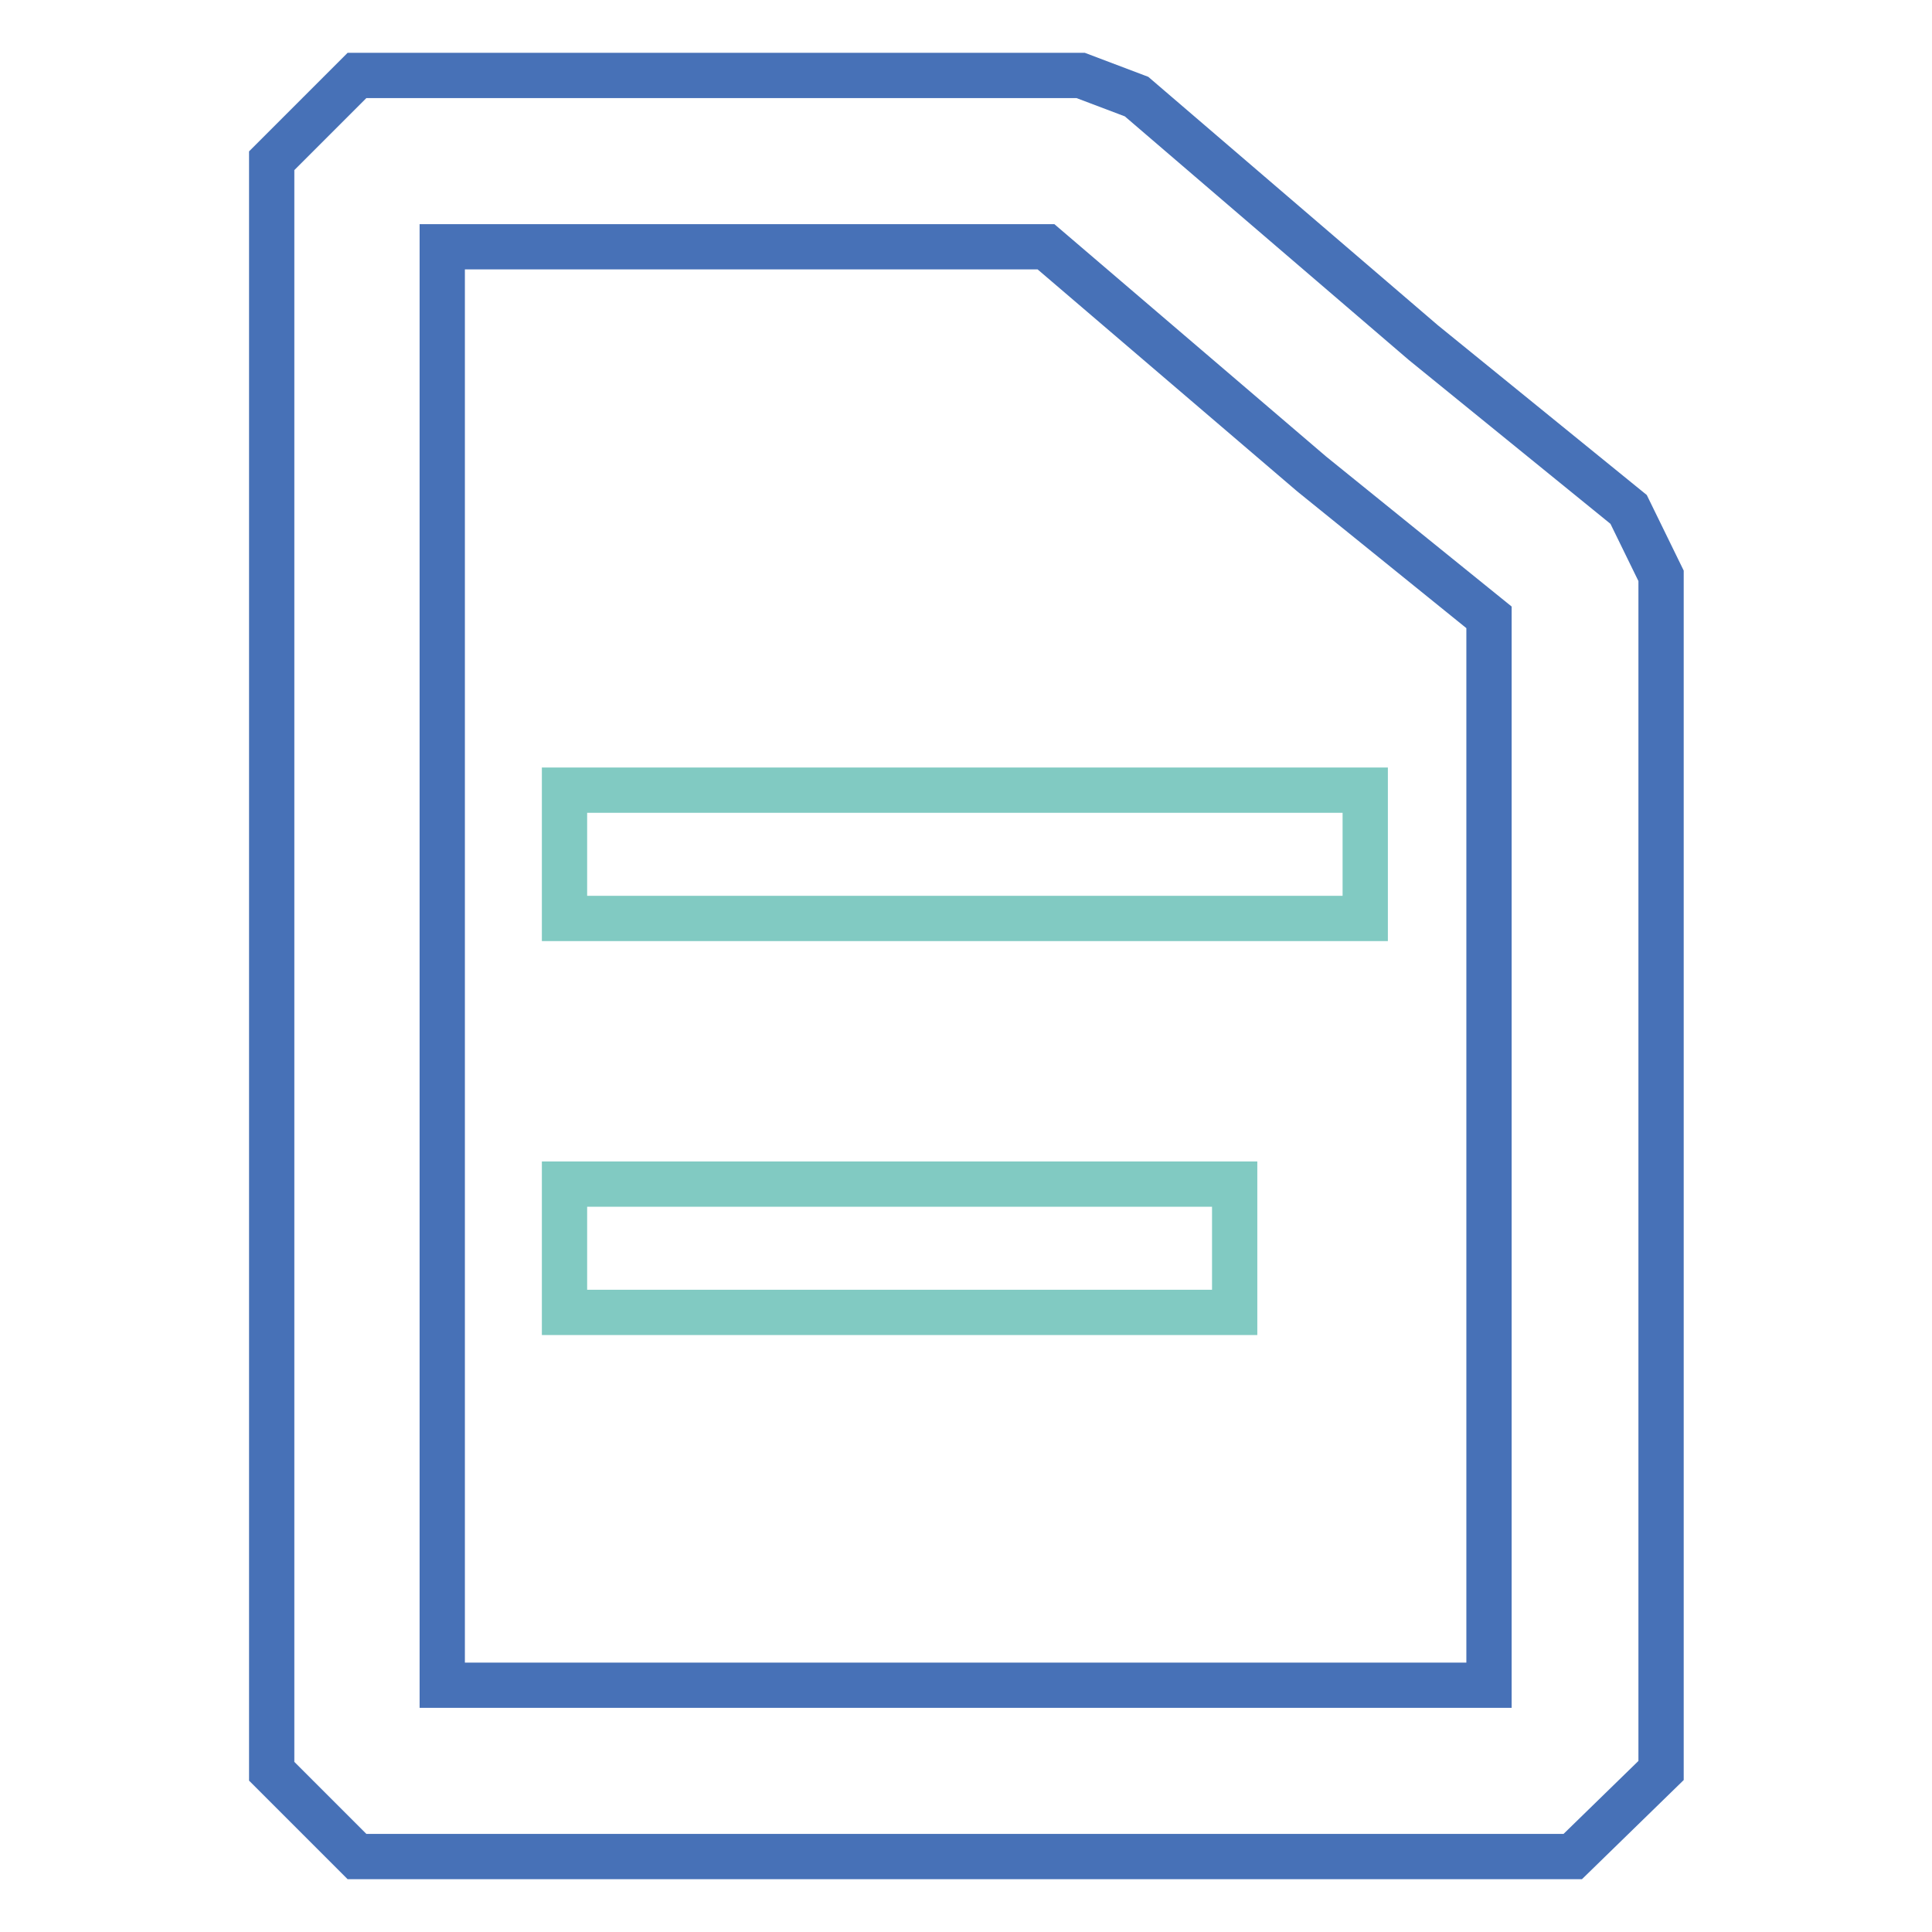
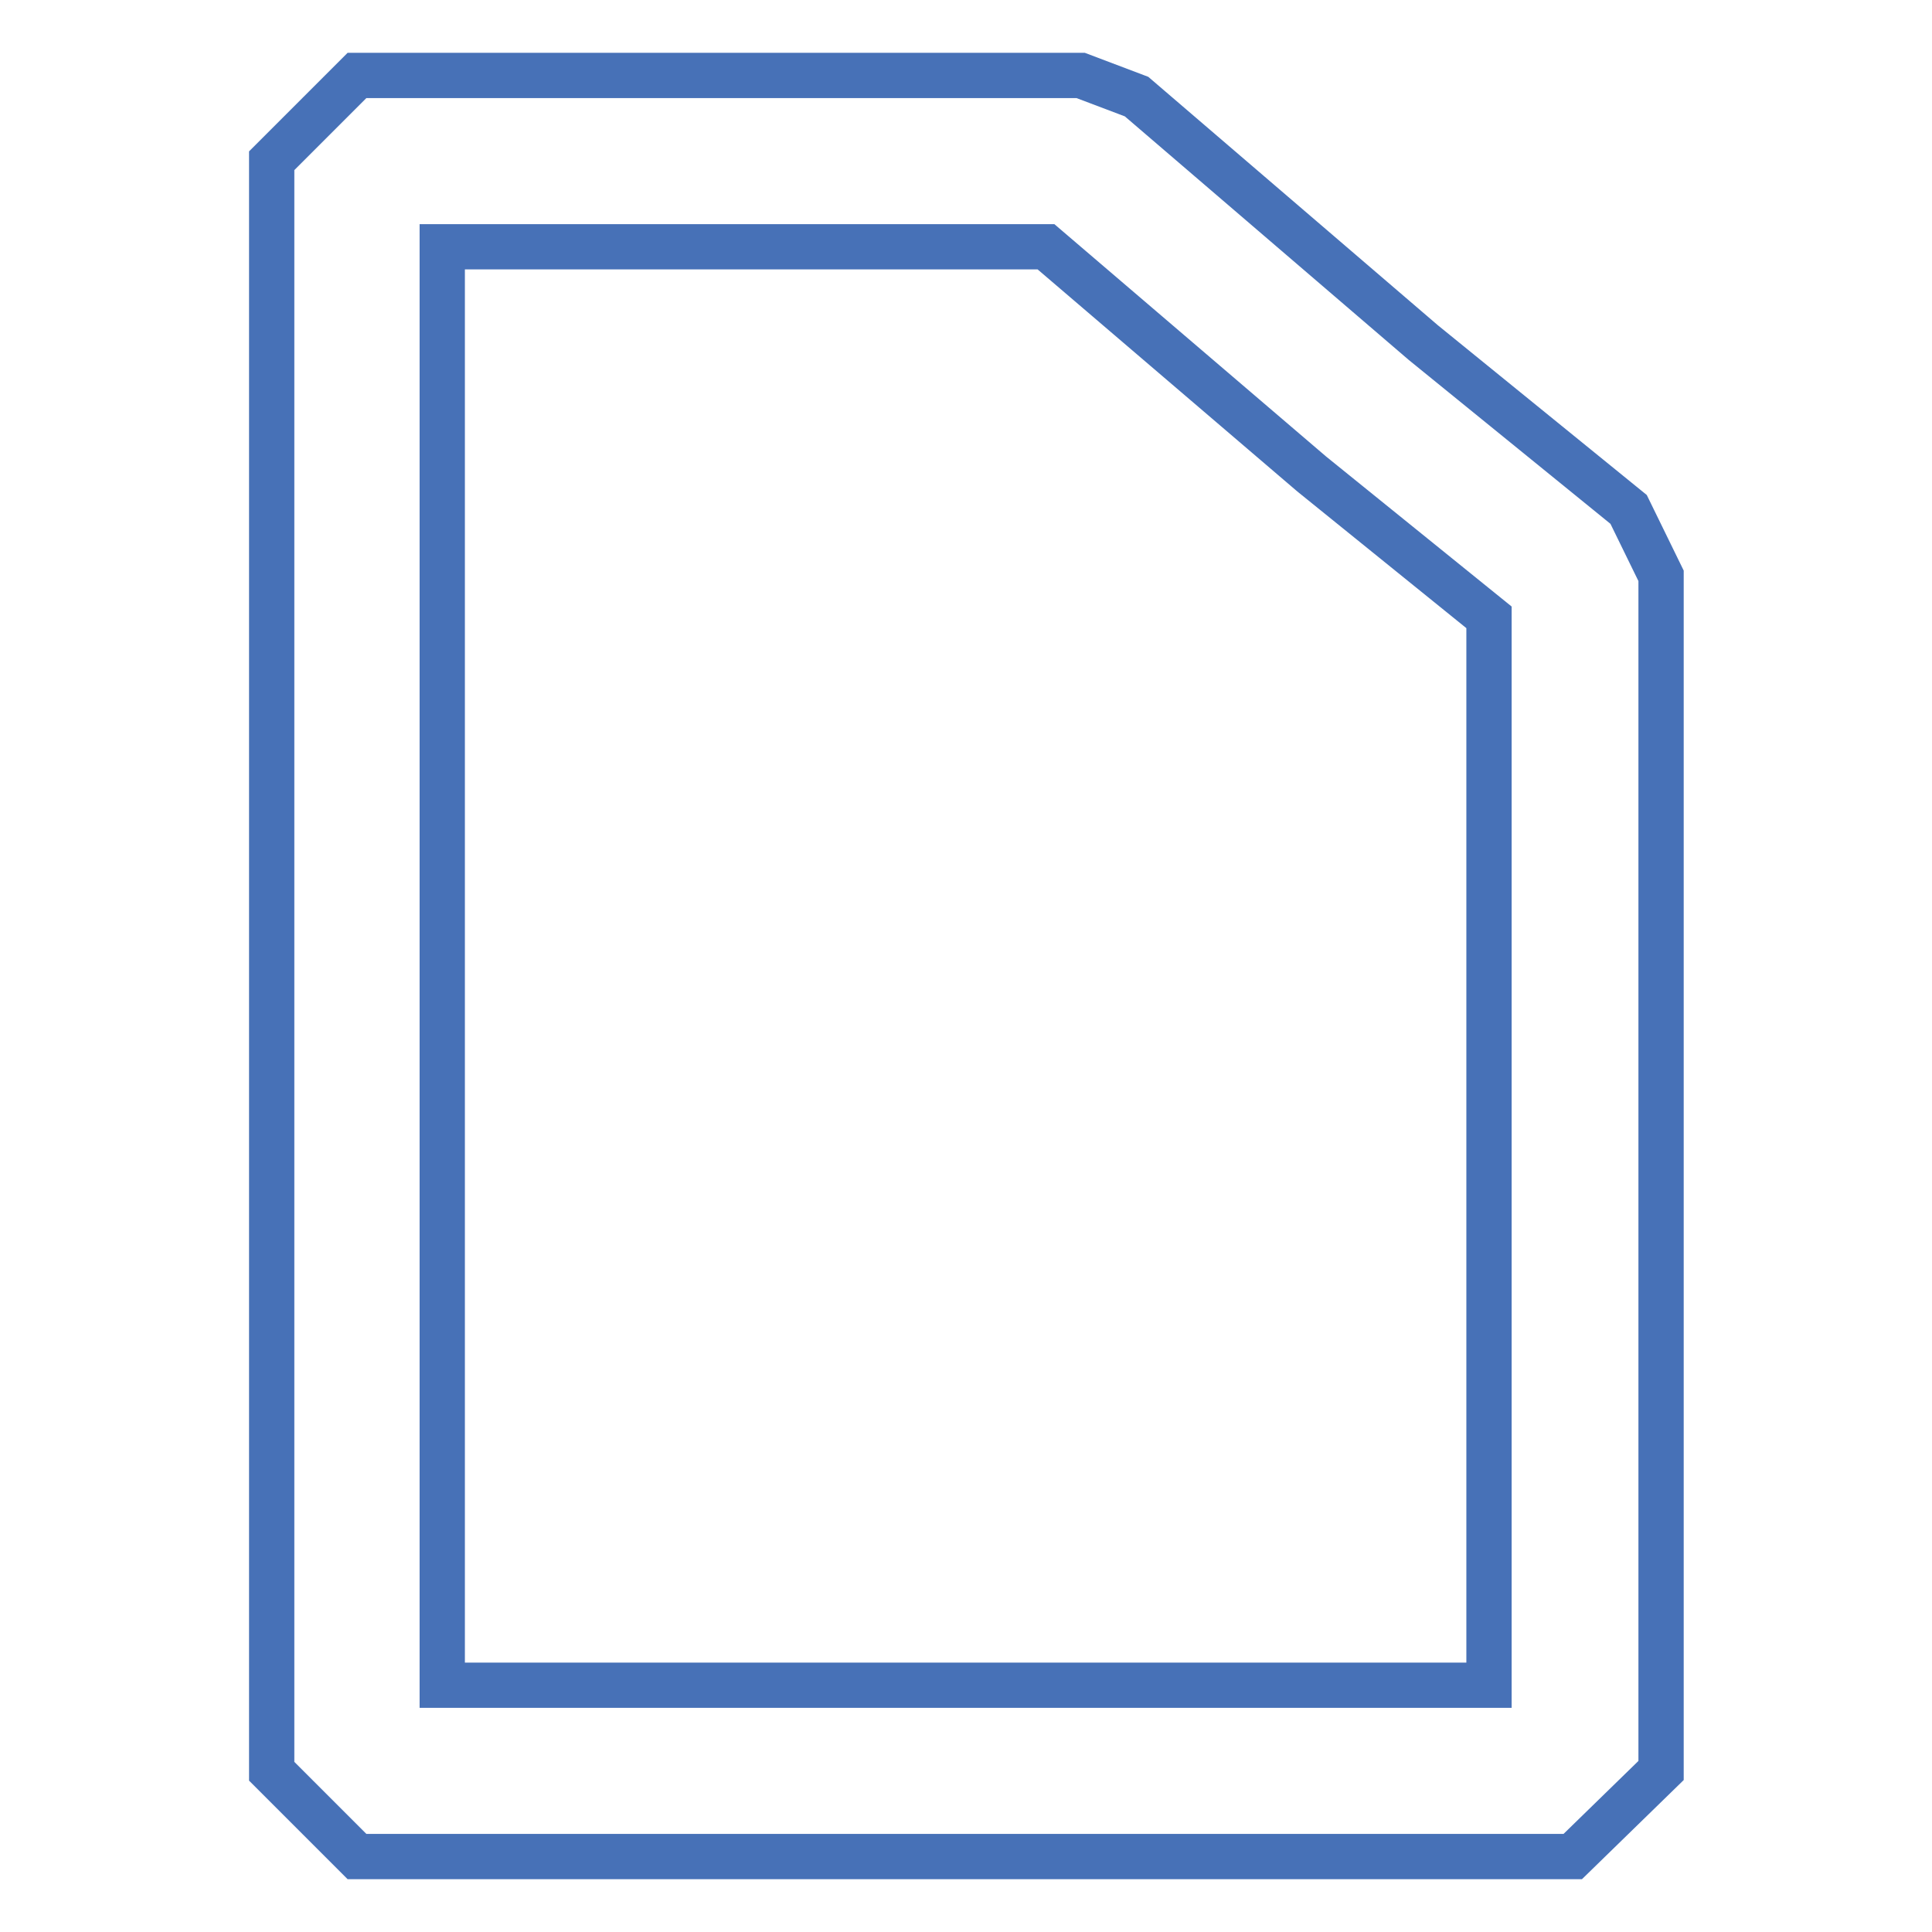
<svg xmlns="http://www.w3.org/2000/svg" version="1.1" x="0px" y="0px" viewBox="0 0 256 256" enable-background="new 0 0 256 256" xml:space="preserve">
  <g>
-     <path stroke-width="6" fill-opacity="0" stroke="#81cac2" d="M74.8,104.7h106.1v17H74.8V104.7z M74.8,156.9h88.8v17H74.8V156.9z" />
    <path stroke-width="6" fill-opacity="0" stroke="#4771b7" d="M208.4,246H47.3L36,234.7V21.3L47.3,10h95.9l7.4,2.8l38,32.6l27.2,22.1l4.3,8.8v158.3L208.4,246L208.4,246z  M58.6,223.3h138.7V81.8l-23.5-19l-35.2-30.1h-80V223.3z" />
  </g>
</svg>